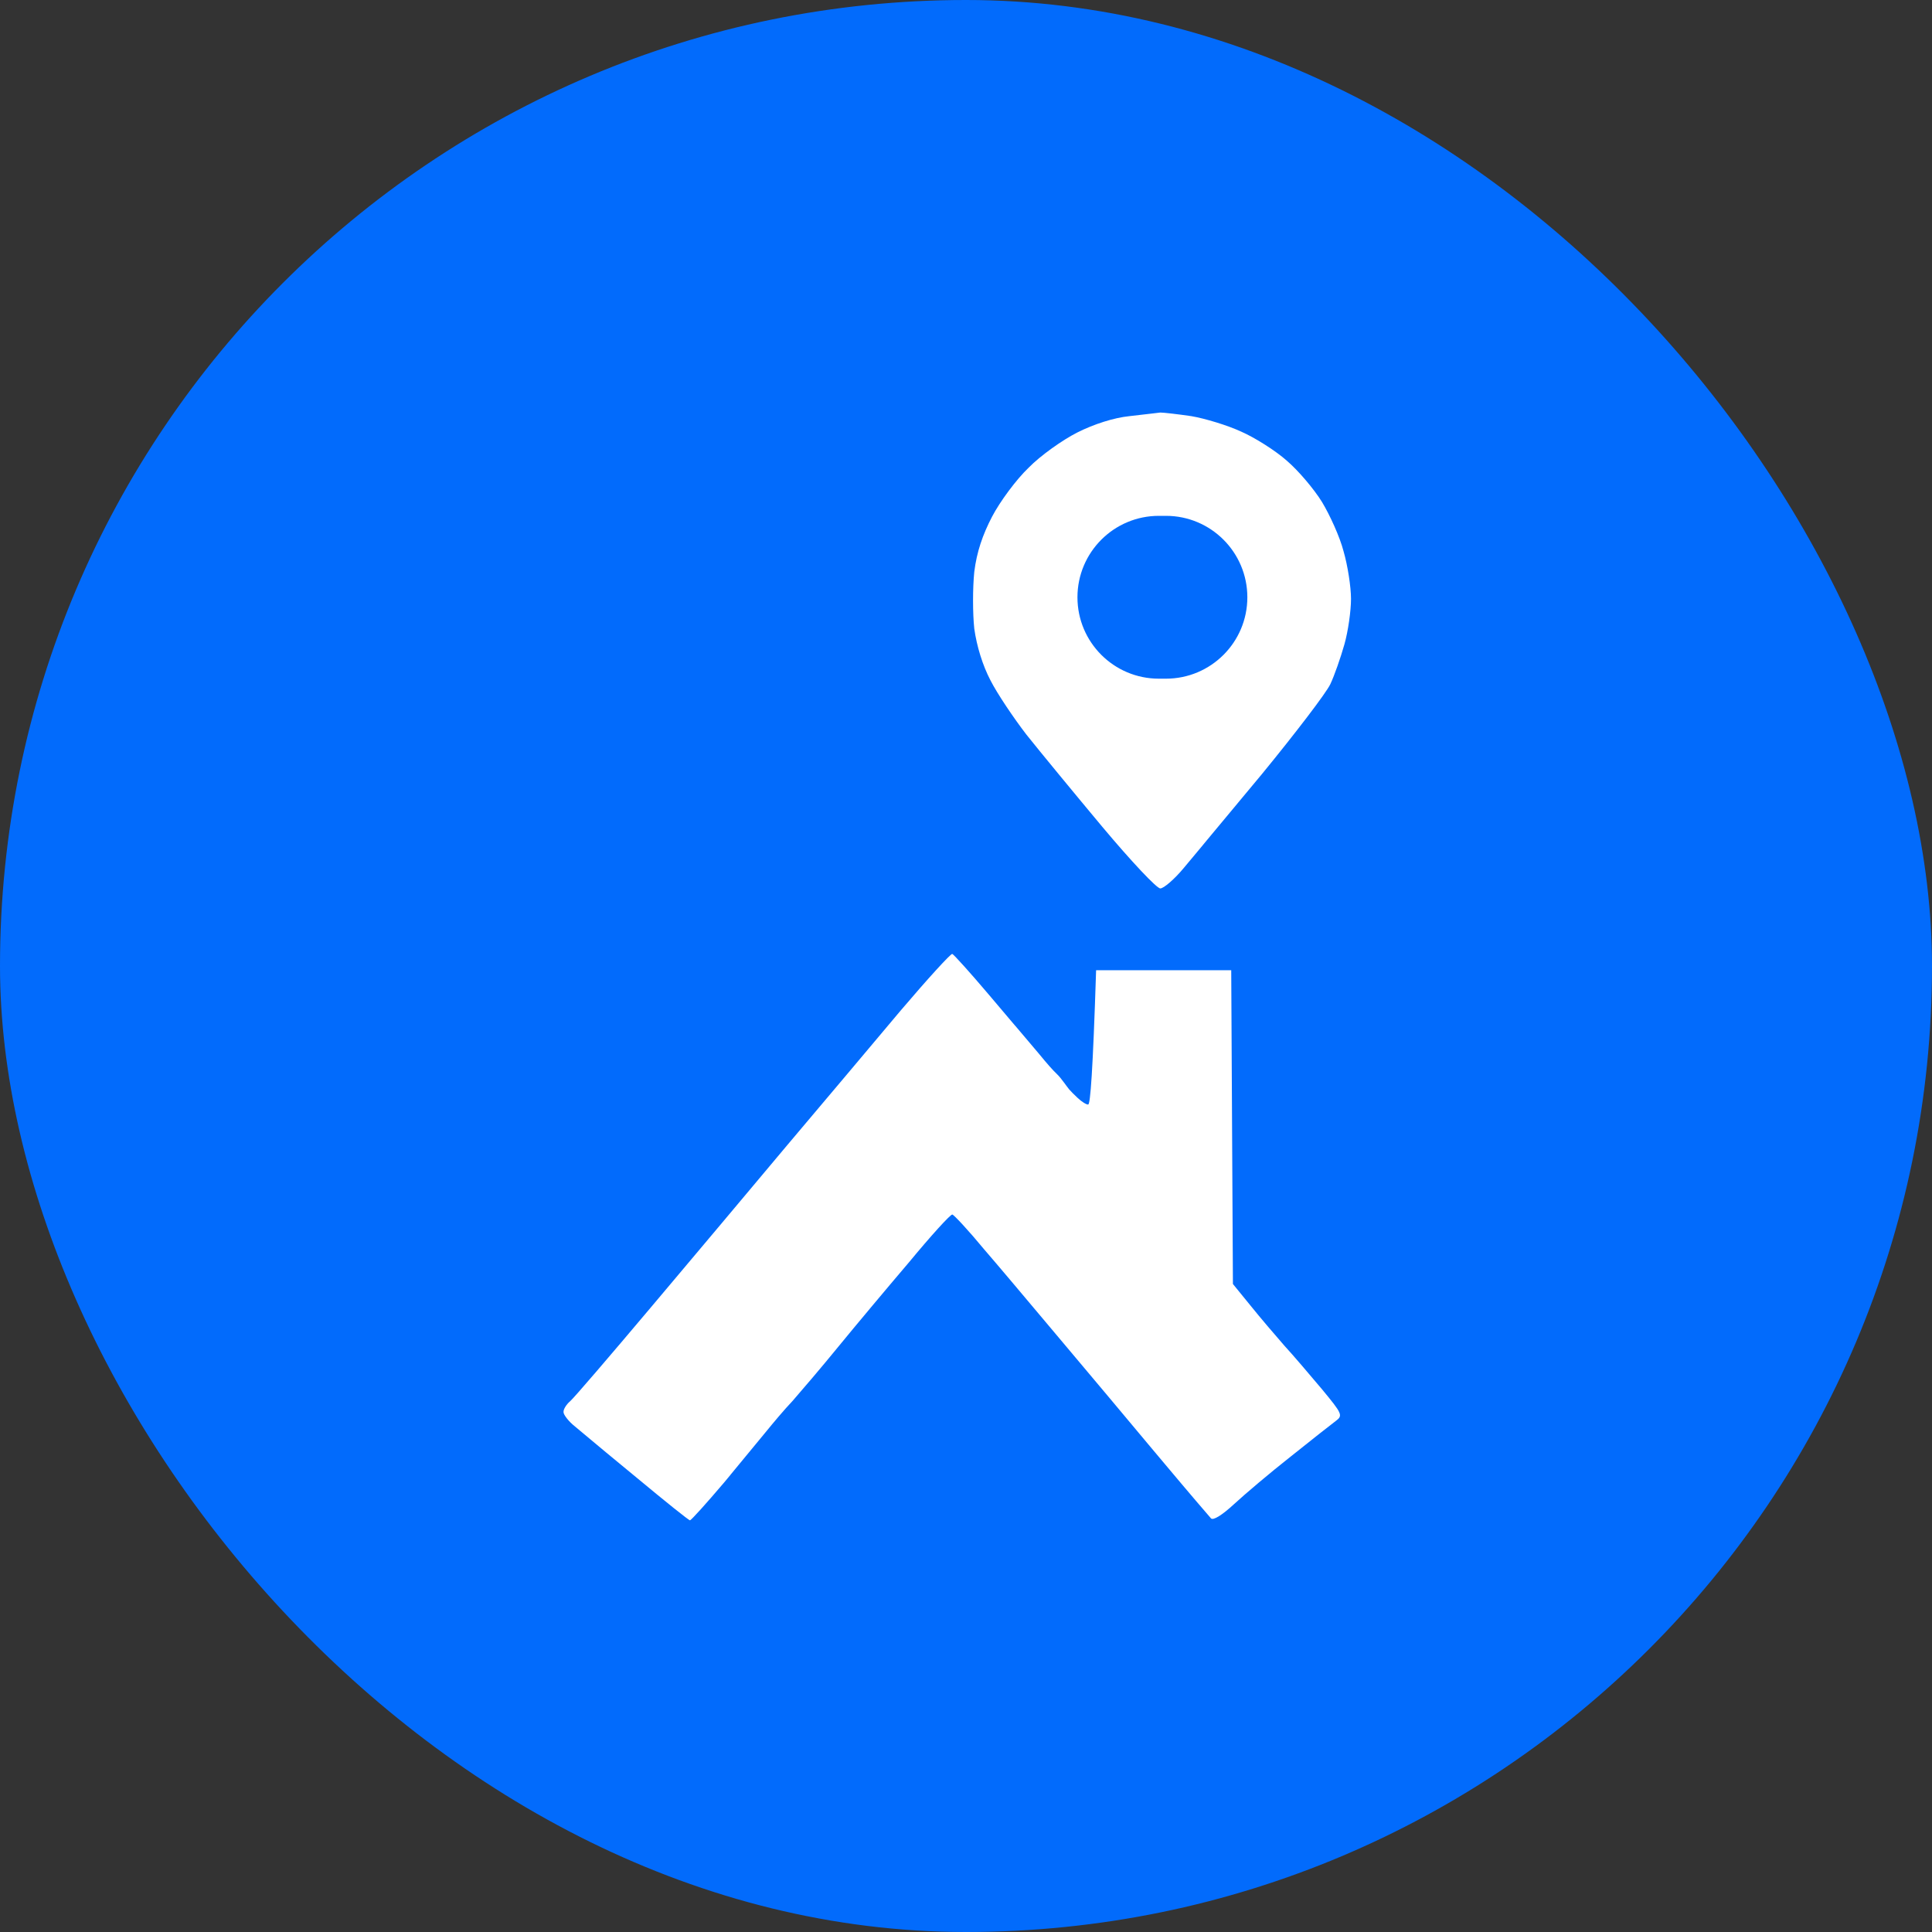
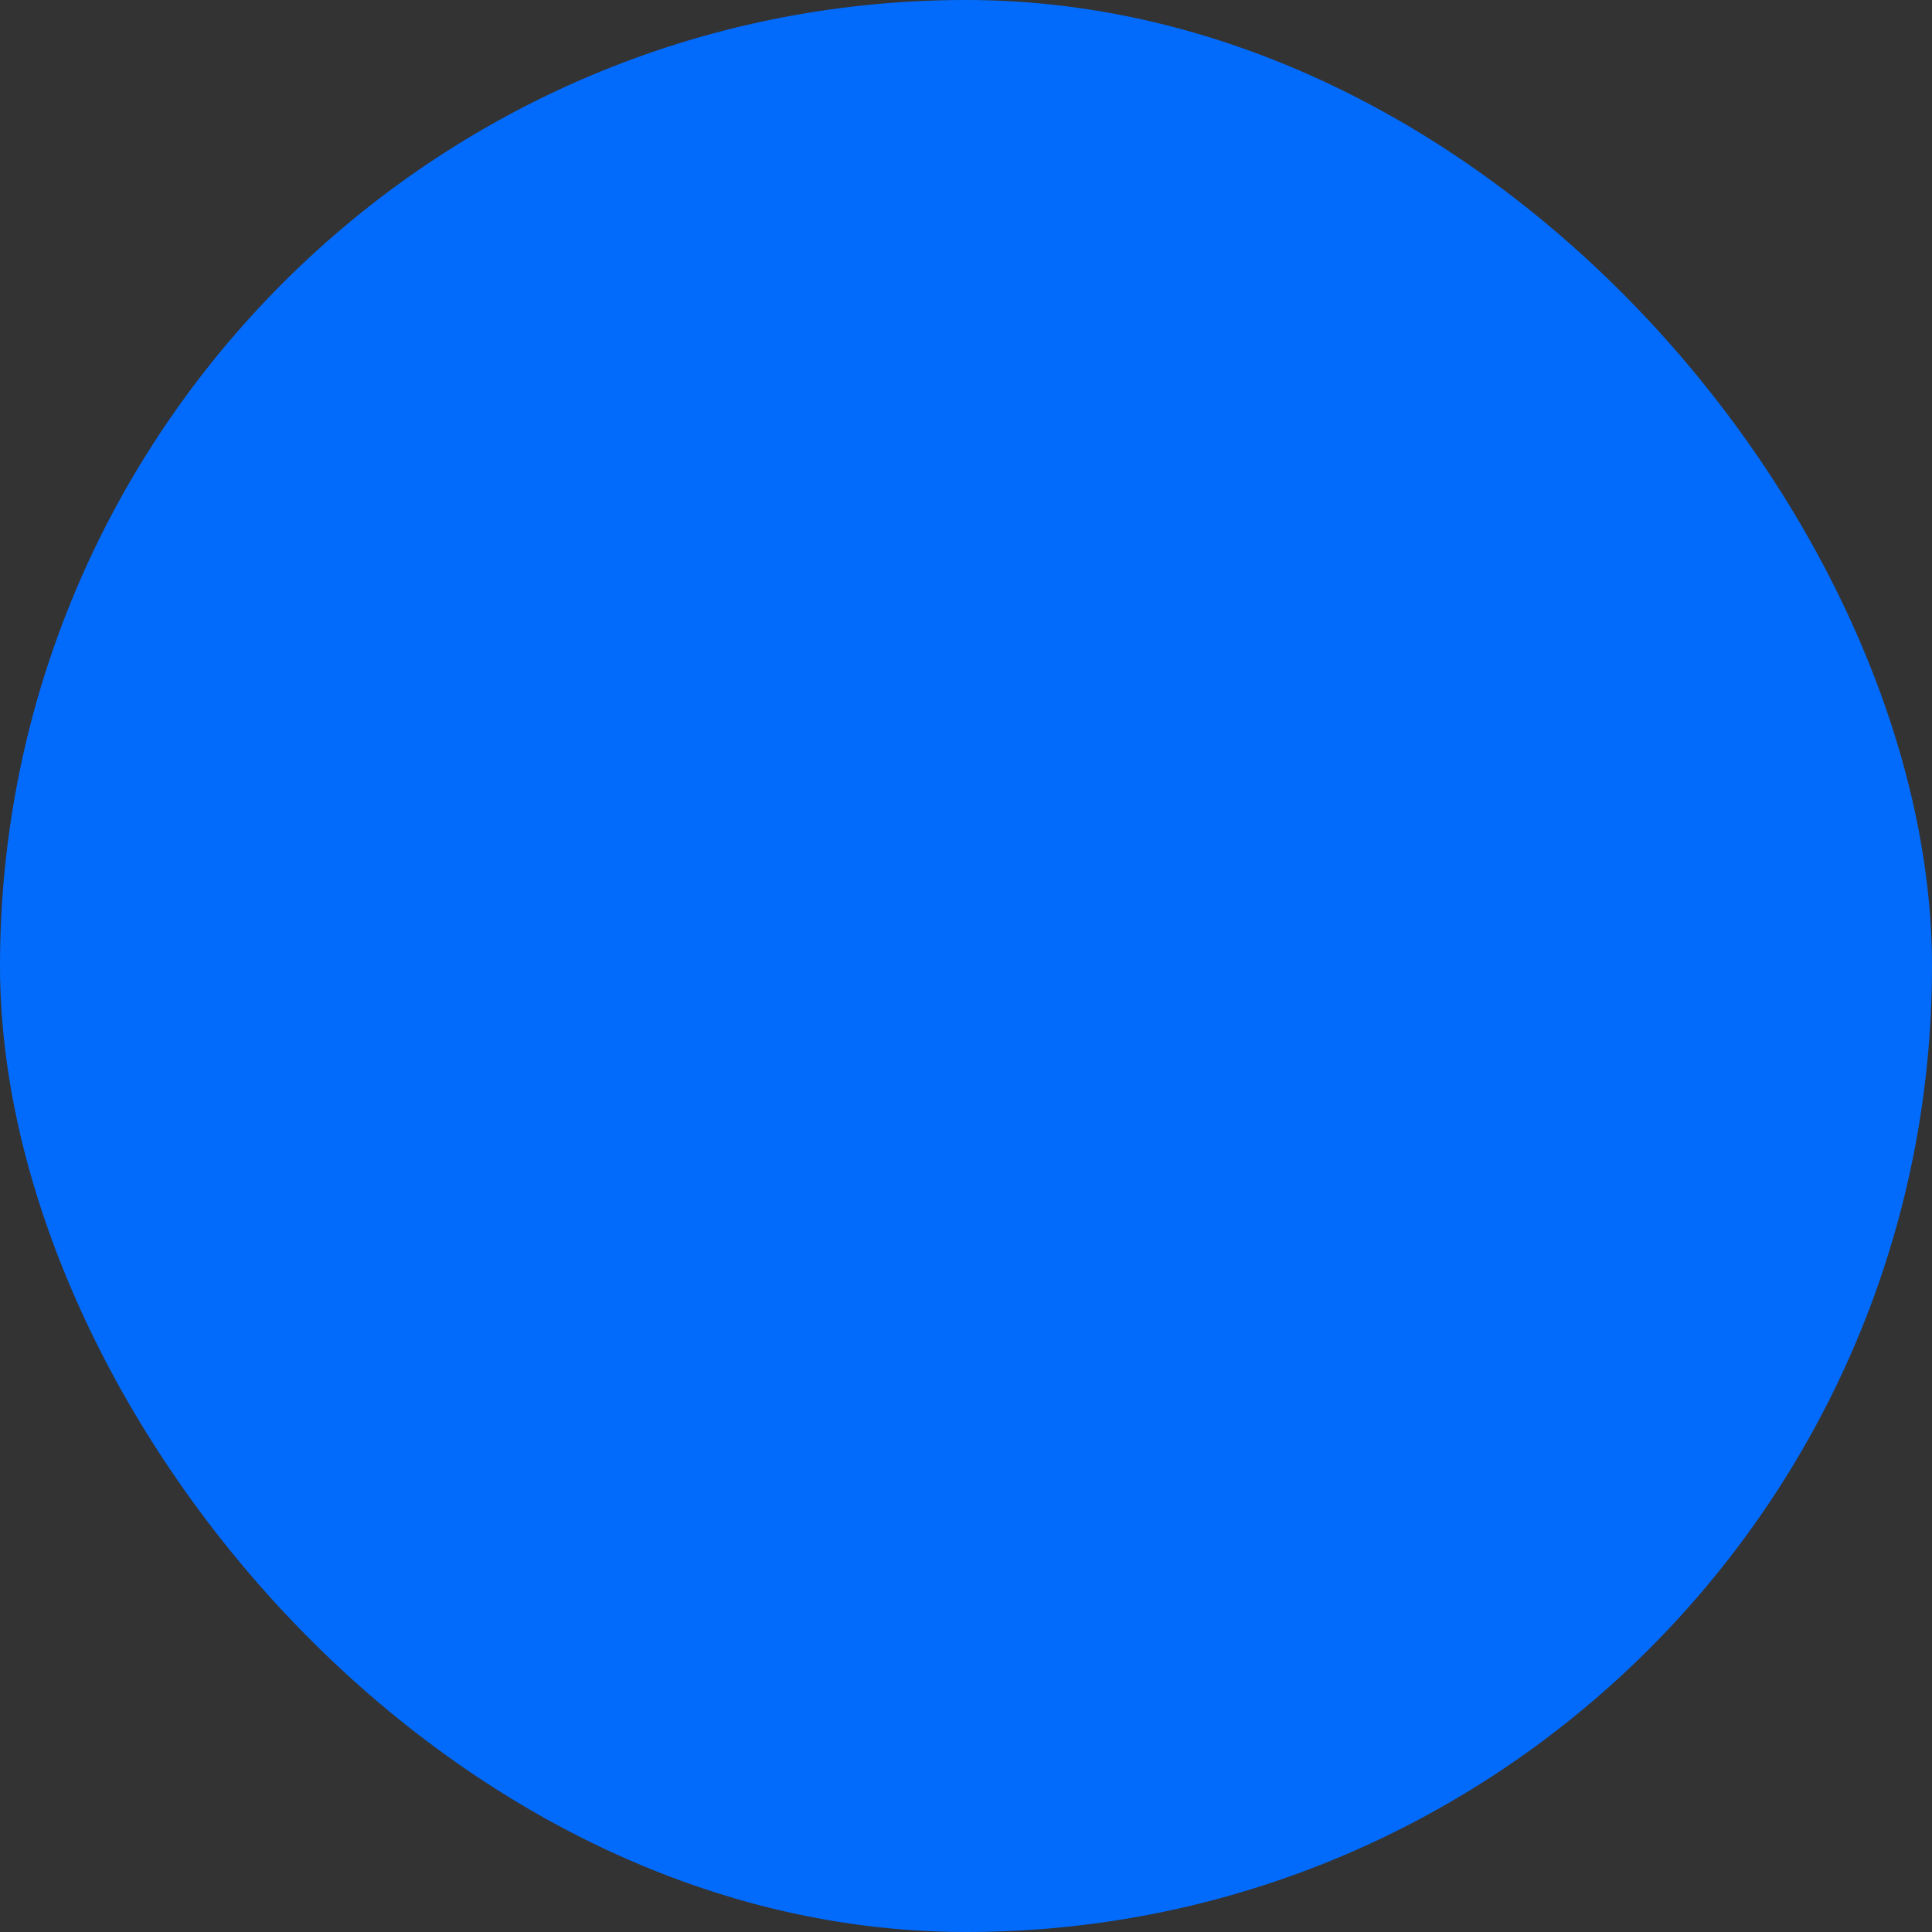
<svg xmlns="http://www.w3.org/2000/svg" width="32" height="32" viewBox="0 0 32 32" fill="none">
  <rect x="0" y="0" width="32" height="32" fill="#333333" stroke="none" />
  <rect width="32" height="32" rx="16" fill="#026BFC" />
-   <path fill-rule="evenodd" clip-rule="evenodd" d="M18.704 6.893C18.45 6.919 18.121 7.024 17.846 7.162C17.599 7.287 17.235 7.544 17.036 7.748C16.83 7.945 16.563 8.307 16.432 8.557C16.274 8.86 16.178 9.143 16.137 9.472C16.11 9.741 16.11 10.156 16.137 10.412C16.178 10.702 16.274 11.018 16.405 11.268C16.515 11.485 16.789 11.893 17.002 12.169C17.222 12.445 17.785 13.129 18.258 13.695C18.732 14.261 19.164 14.721 19.219 14.715C19.274 14.715 19.453 14.563 19.61 14.373C19.669 14.302 19.785 14.163 19.936 13.982L19.936 13.981L19.937 13.98C20.196 13.67 20.557 13.236 20.908 12.813C21.457 12.143 21.965 11.478 22.034 11.333C22.102 11.189 22.205 10.893 22.267 10.675C22.329 10.458 22.377 10.116 22.377 9.919C22.377 9.722 22.322 9.366 22.253 9.129C22.192 8.893 22.027 8.531 21.896 8.314C21.766 8.103 21.505 7.794 21.313 7.63C21.128 7.465 20.784 7.248 20.558 7.149C20.331 7.044 19.961 6.932 19.734 6.893C19.508 6.86 19.274 6.833 19.219 6.833C19.194 6.837 19.132 6.844 19.05 6.853L19.049 6.853L19.049 6.853C18.952 6.864 18.827 6.878 18.704 6.893ZM14.915 16.741C14.469 17.274 13.624 18.274 13.041 18.965C12.457 19.662 11.435 20.879 10.769 21.668C10.103 22.458 9.506 23.155 9.444 23.208C9.382 23.26 9.327 23.346 9.334 23.392C9.334 23.431 9.416 23.543 9.526 23.629C9.549 23.648 9.589 23.681 9.642 23.726L9.642 23.726C9.832 23.885 10.192 24.186 10.556 24.484C11.016 24.866 11.407 25.181 11.428 25.181C11.448 25.181 11.702 24.898 11.998 24.55L12.095 24.433L12.095 24.432L12.095 24.432L12.095 24.432C12.354 24.119 12.612 23.806 12.698 23.701C12.794 23.583 12.986 23.352 13.13 23.201C13.268 23.043 13.611 22.642 13.885 22.306C14.153 21.978 14.682 21.346 15.052 20.912C15.416 20.471 15.739 20.116 15.773 20.116C15.801 20.122 16.041 20.379 16.302 20.695C16.516 20.942 16.956 21.465 17.373 21.961L17.373 21.961L17.675 22.32C18.083 22.803 18.646 23.476 19.05 23.959L19.281 24.234C19.672 24.701 20.022 25.109 20.057 25.148C20.091 25.188 20.235 25.102 20.441 24.912C20.62 24.747 21.038 24.392 21.382 24.122C21.718 23.852 22.054 23.589 22.123 23.537C22.247 23.445 22.233 23.418 21.896 23.01C21.697 22.774 21.423 22.451 21.272 22.287C21.128 22.122 20.874 21.826 20.716 21.629L20.421 21.267L20.393 16.07H18.155C18.1 17.78 18.059 18.28 18.025 18.294C17.997 18.3 17.914 18.247 17.846 18.182L17.846 18.182L17.846 18.182C17.777 18.116 17.743 18.083 17.709 18.044C17.675 18.001 17.649 17.965 17.627 17.935C17.58 17.873 17.549 17.831 17.503 17.787C17.434 17.721 17.352 17.629 17.201 17.445C17.118 17.348 16.975 17.179 16.814 16.988L16.814 16.988L16.814 16.988L16.813 16.988C16.67 16.818 16.513 16.632 16.37 16.465C16.068 16.109 15.801 15.813 15.773 15.8C15.753 15.787 15.368 16.208 14.915 16.741ZM19.194 8.544C18.45 8.544 17.846 9.148 17.846 9.893C17.846 10.638 18.45 11.241 19.194 11.241H19.312C20.056 11.241 20.66 10.638 20.66 9.893C20.66 9.148 20.056 8.544 19.312 8.544H19.194Z" fill="white" />
</svg>